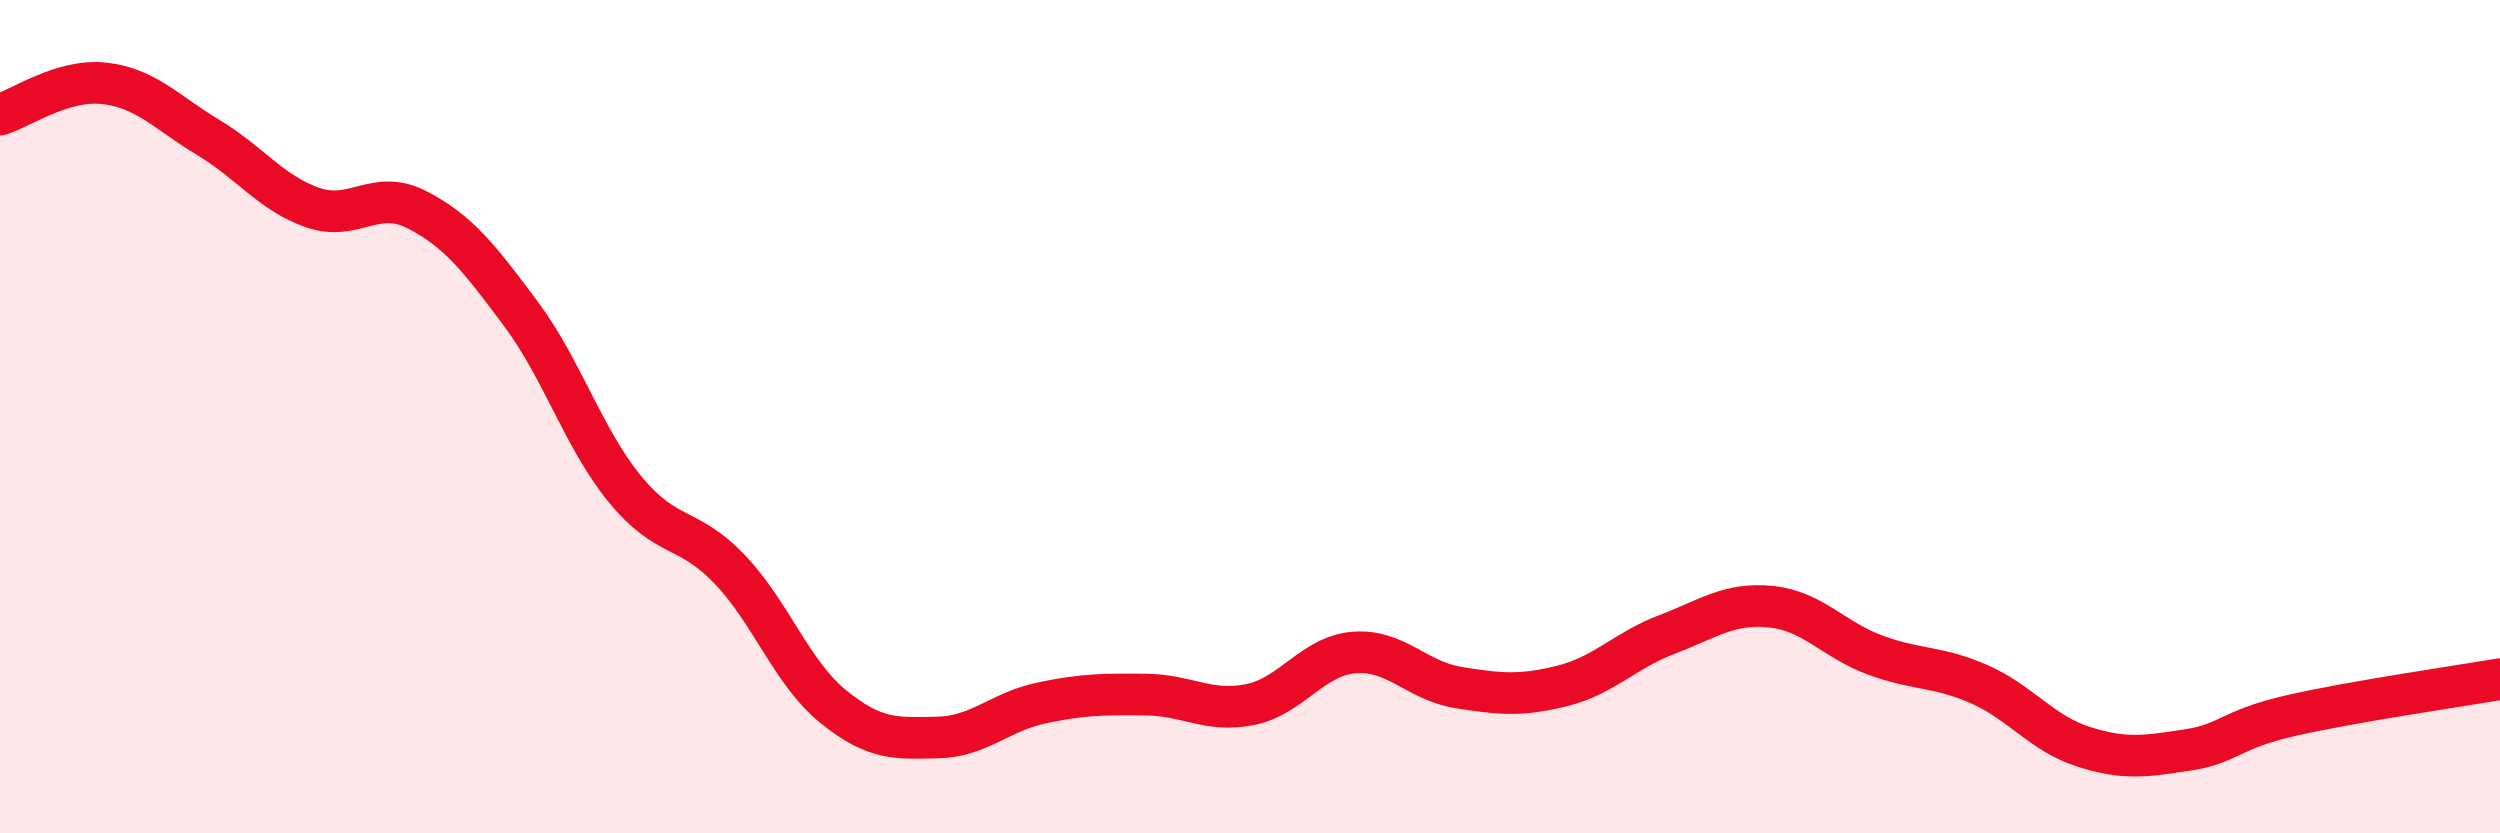
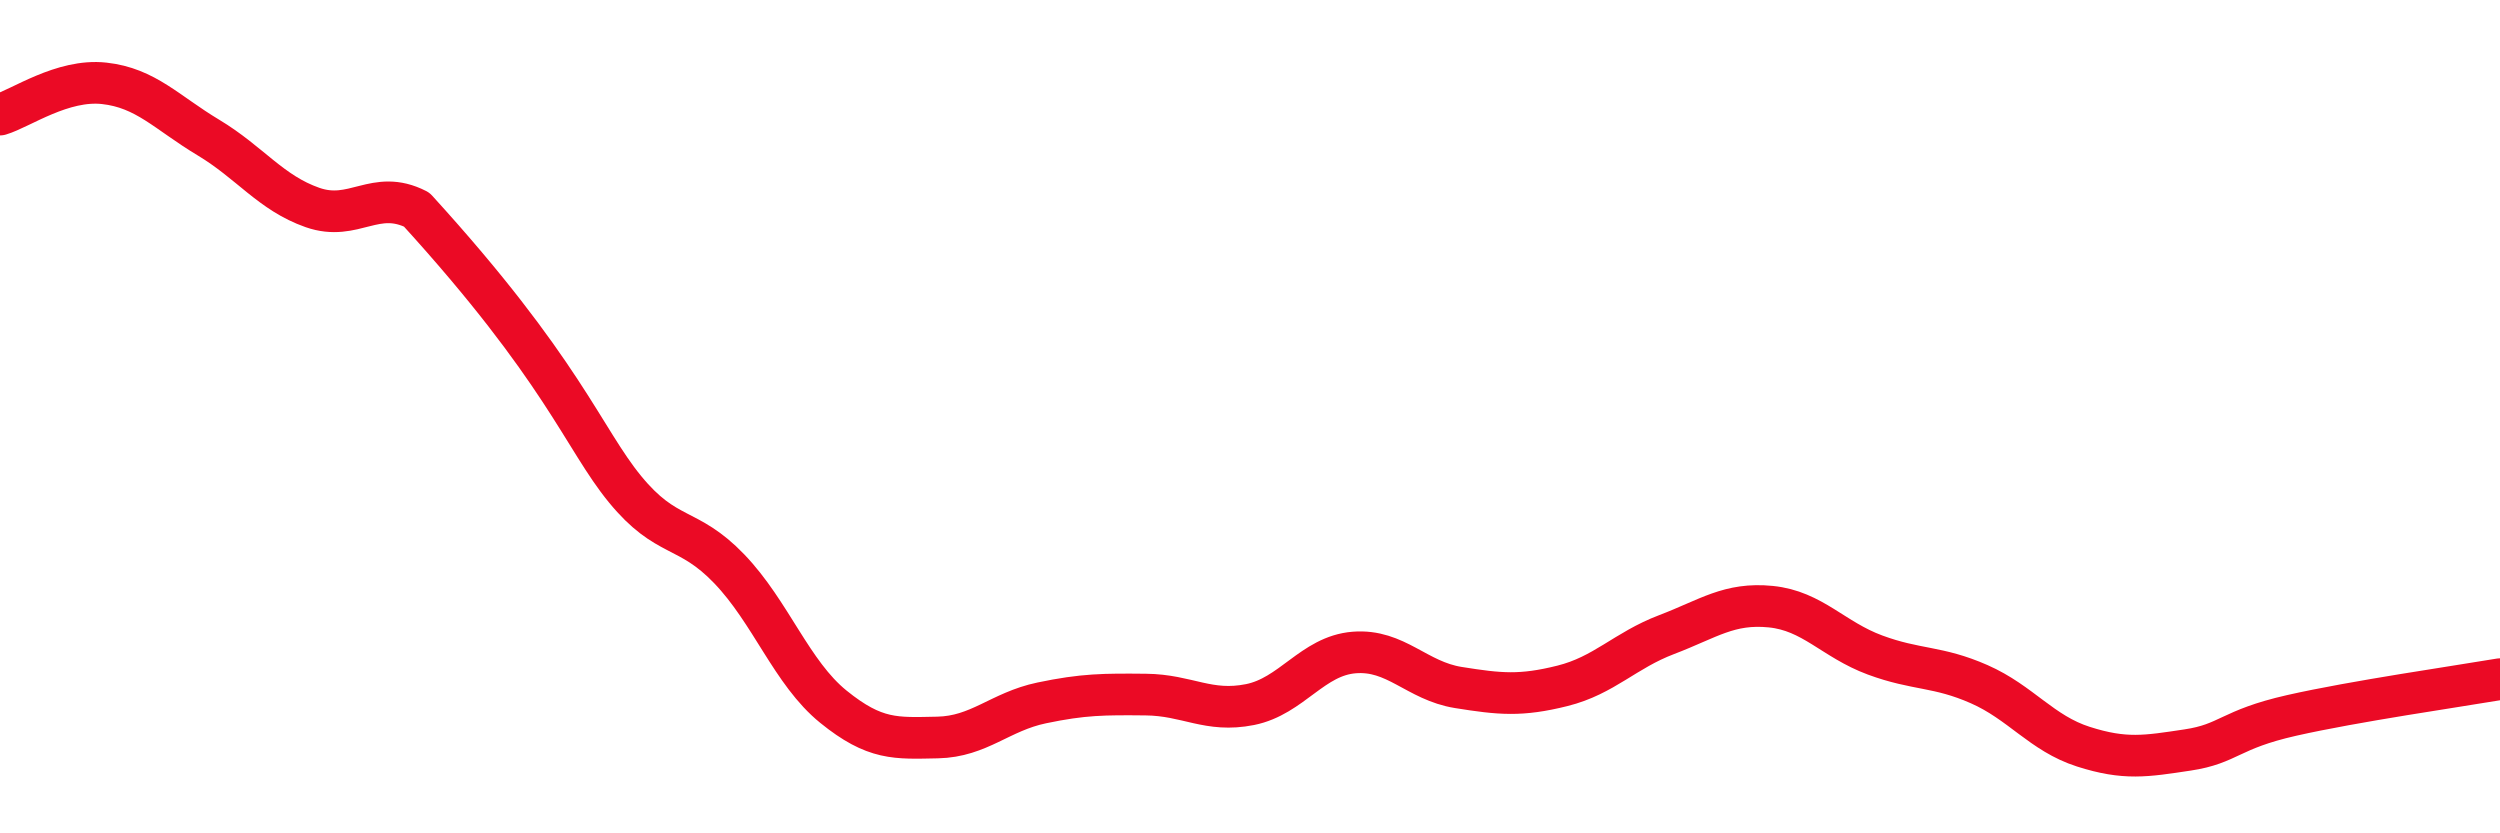
<svg xmlns="http://www.w3.org/2000/svg" width="60" height="20" viewBox="0 0 60 20">
-   <path d="M 0,2.75 C 0.5,2.6 1.5,1.89 2.5,2 C 3.5,2.11 4,2.7 5,3.3 C 6,3.9 6.5,4.63 7.5,4.98 C 8.5,5.33 9,4.52 10,5.03 C 11,5.54 11.5,6.19 12.5,7.53 C 13.5,8.87 14,10.52 15,11.74 C 16,12.96 16.5,12.61 17.5,13.65 C 18.5,14.69 19,16.15 20,16.96 C 21,17.77 21.5,17.72 22.5,17.7 C 23.5,17.68 24,17.08 25,16.87 C 26,16.66 26.5,16.66 27.5,16.67 C 28.5,16.68 29,17.11 30,16.91 C 31,16.71 31.5,15.74 32.5,15.66 C 33.5,15.58 34,16.34 35,16.5 C 36,16.66 36.5,16.71 37.5,16.46 C 38.5,16.21 39,15.61 40,15.23 C 41,14.85 41.5,14.46 42.5,14.56 C 43.5,14.66 44,15.35 45,15.72 C 46,16.09 46.5,15.98 47.5,16.42 C 48.5,16.86 49,17.6 50,17.92 C 51,18.24 51.5,18.15 52.5,18 C 53.5,17.85 53.5,17.51 55,17.17 C 56.5,16.83 59,16.47 60,16.3L60 20L0 20Z" fill="#EB0A25" opacity="0.1" stroke-linecap="round" stroke-linejoin="round" />
-   <path d="M 0,2.75 C 0.5,2.6 1.5,1.89 2.5,2 C 3.5,2.11 4,2.7 5,3.3 C 6,3.9 6.5,4.63 7.5,4.98 C 8.5,5.33 9,4.52 10,5.03 C 11,5.54 11.5,6.19 12.5,7.53 C 13.5,8.87 14,10.52 15,11.74 C 16,12.96 16.5,12.61 17.5,13.65 C 18.5,14.69 19,16.15 20,16.96 C 21,17.77 21.5,17.72 22.5,17.7 C 23.5,17.68 24,17.08 25,16.87 C 26,16.66 26.5,16.66 27.5,16.67 C 28.5,16.68 29,17.11 30,16.91 C 31,16.71 31.5,15.74 32.5,15.66 C 33.5,15.58 34,16.34 35,16.5 C 36,16.66 36.5,16.71 37.5,16.46 C 38.5,16.21 39,15.61 40,15.23 C 41,14.85 41.5,14.46 42.5,14.56 C 43.5,14.66 44,15.35 45,15.72 C 46,16.09 46.5,15.98 47.5,16.42 C 48.5,16.86 49,17.6 50,17.92 C 51,18.24 51.5,18.15 52.5,18 C 53.5,17.85 53.5,17.51 55,17.17 C 56.5,16.83 59,16.47 60,16.3" stroke="#EB0A25" stroke-width="1" fill="none" stroke-linecap="round" stroke-linejoin="round" />
+   <path d="M 0,2.75 C 0.5,2.6 1.5,1.89 2.5,2 C 3.5,2.11 4,2.7 5,3.3 C 6,3.9 6.5,4.63 7.5,4.98 C 8.5,5.33 9,4.52 10,5.03 C 13.5,8.87 14,10.52 15,11.74 C 16,12.96 16.5,12.61 17.5,13.65 C 18.5,14.69 19,16.15 20,16.96 C 21,17.77 21.5,17.72 22.5,17.7 C 23.5,17.68 24,17.08 25,16.87 C 26,16.66 26.5,16.66 27.5,16.67 C 28.5,16.68 29,17.11 30,16.91 C 31,16.71 31.5,15.74 32.5,15.66 C 33.5,15.58 34,16.34 35,16.5 C 36,16.66 36.5,16.71 37.5,16.46 C 38.5,16.21 39,15.61 40,15.23 C 41,14.85 41.5,14.46 42.5,14.56 C 43.5,14.66 44,15.35 45,15.72 C 46,16.09 46.5,15.98 47.5,16.42 C 48.5,16.86 49,17.6 50,17.92 C 51,18.24 51.5,18.15 52.5,18 C 53.5,17.85 53.5,17.51 55,17.17 C 56.5,16.83 59,16.47 60,16.3" stroke="#EB0A25" stroke-width="1" fill="none" stroke-linecap="round" stroke-linejoin="round" />
</svg>